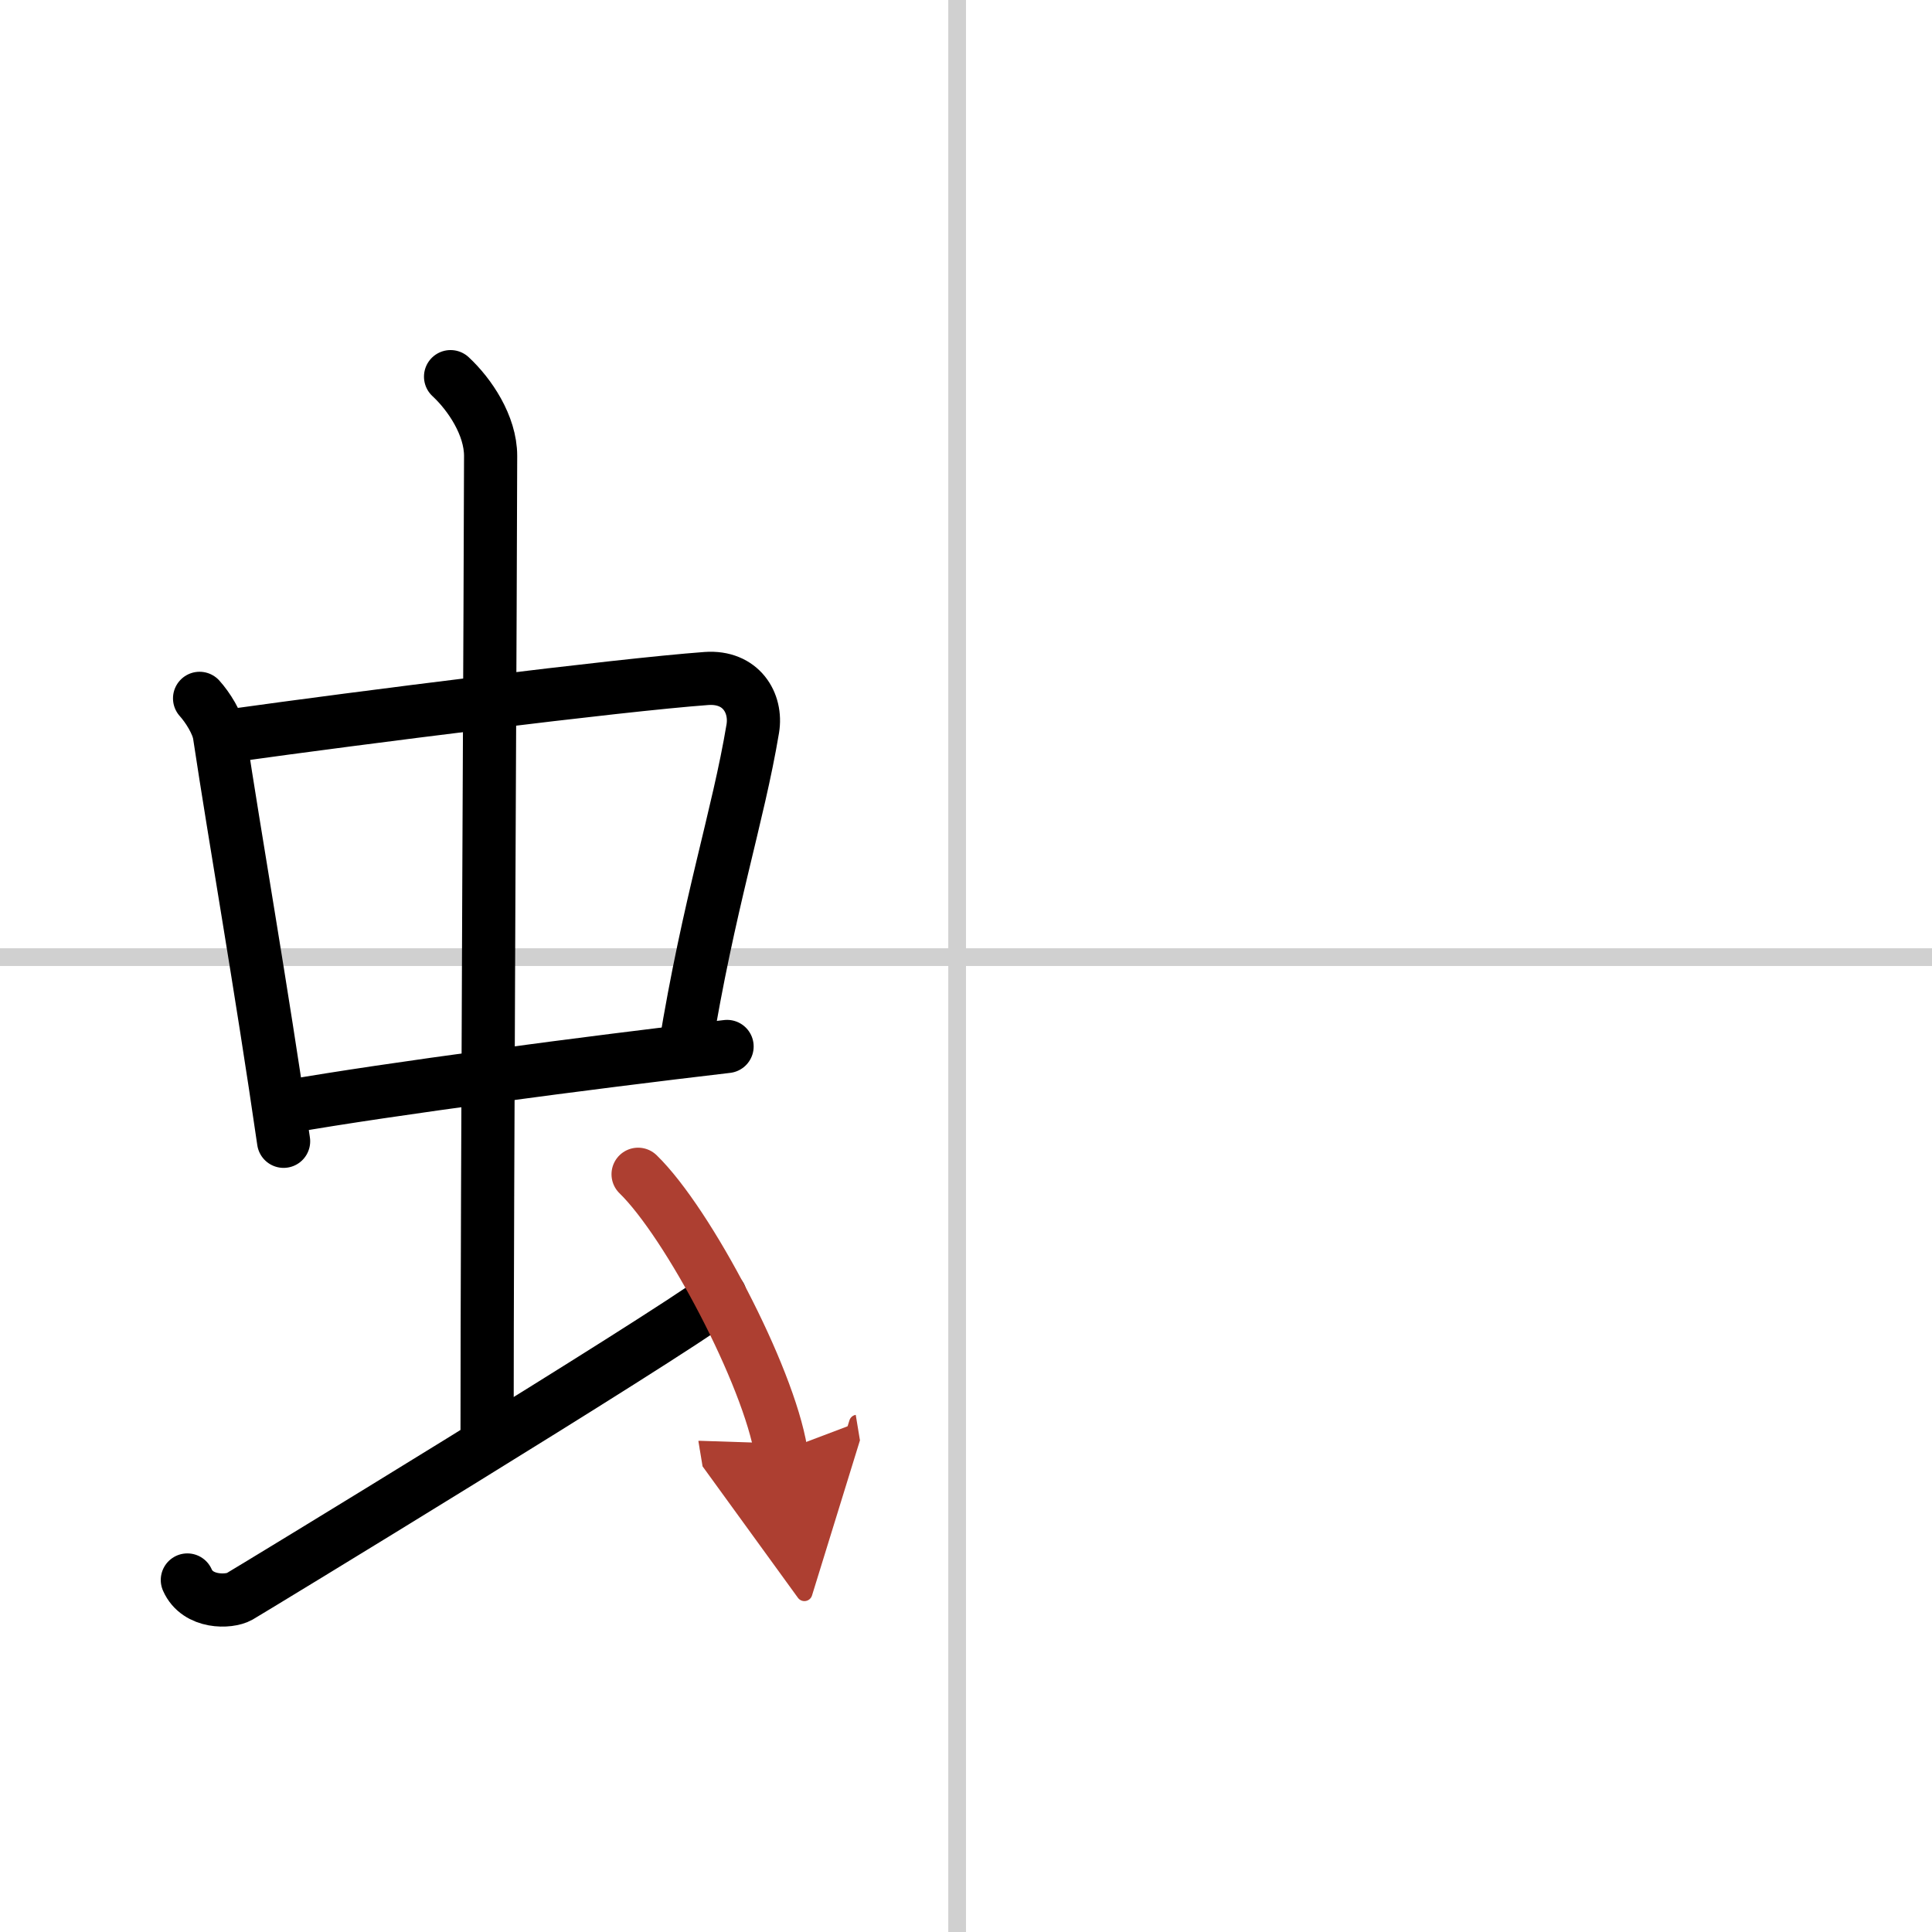
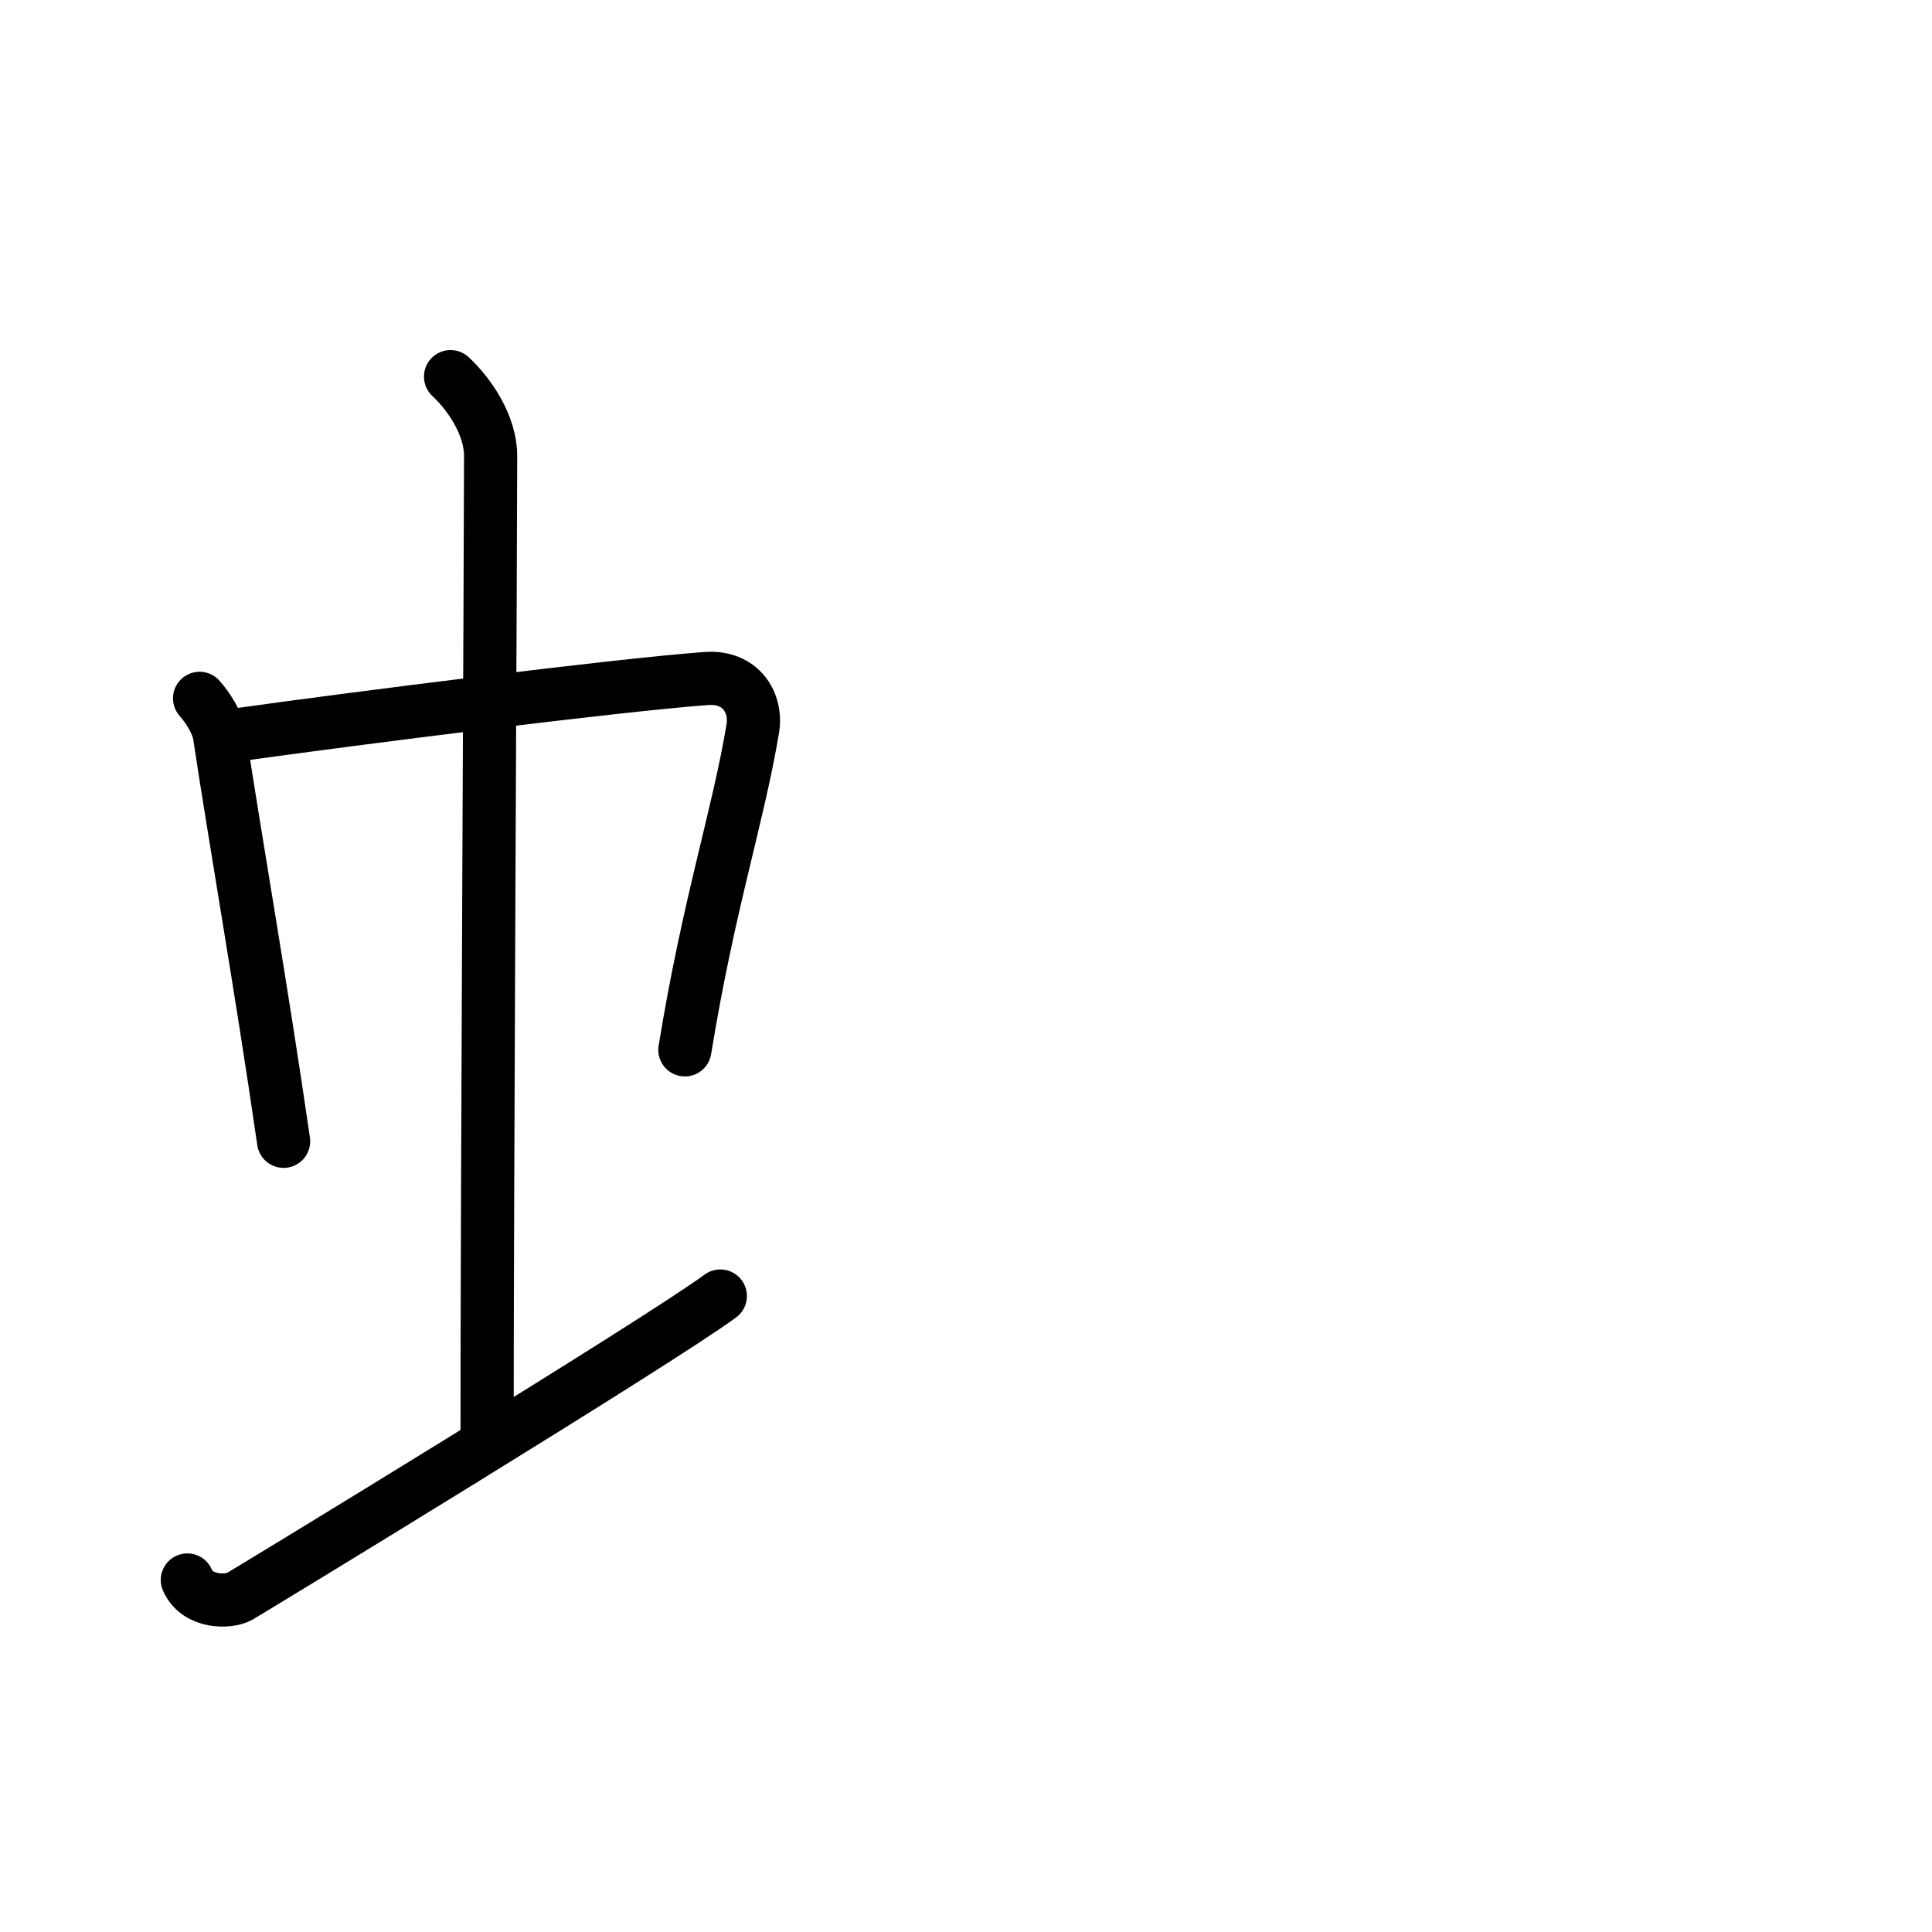
<svg xmlns="http://www.w3.org/2000/svg" width="400" height="400" viewBox="0 0 109 109">
  <defs>
    <marker id="a" markerWidth="4" orient="auto" refX="1" refY="5" viewBox="0 0 10 10">
      <polyline points="0 0 10 5 0 10 1 5" fill="#ad3f31" stroke="#ad3f31" />
    </marker>
  </defs>
  <g fill="none" stroke="#000" stroke-linecap="round" stroke-linejoin="round" stroke-width="3">
    <rect width="100%" height="100%" fill="#fff" stroke="#fff" />
-     <line x1="54" x2="54" y2="109" stroke="#d0d0d0" stroke-width="1" />
-     <line x2="109" y1="54" y2="54" stroke="#d0d0d0" stroke-width="1" />
    <path d="m11.26 39.4c0.46 0.51 1.02 1.4 1.12 2.06 0.87 5.79 2.37 14.29 3.62 22.93" />
    <path d="m13.22 41.48c6.93-0.97 21.61-2.83 26.63-3.2 1.96-0.14 2.86 1.38 2.62 2.83-0.83 4.98-2.48 9.84-3.83 18.12" />
-     <path d="m16.26 62.43c5.58-0.98 16.96-2.48 24.76-3.39" />
    <path d="m25.42 21.25c1.08 1 2.26 2.75 2.26 4.47 0 4.78-0.2 41.78-0.2 55.16" />
    <path d="m10.57 89.14c0.58 1.32 2.36 1.26 2.94 0.93s23.56-14.32 27.13-16.95" />
-     <path d="m36 66.25c2.84 2.76 7.35 11.35 8.06 15.64" marker-end="url(#a)" stroke="#ad3f31" />
  </g>
</svg>